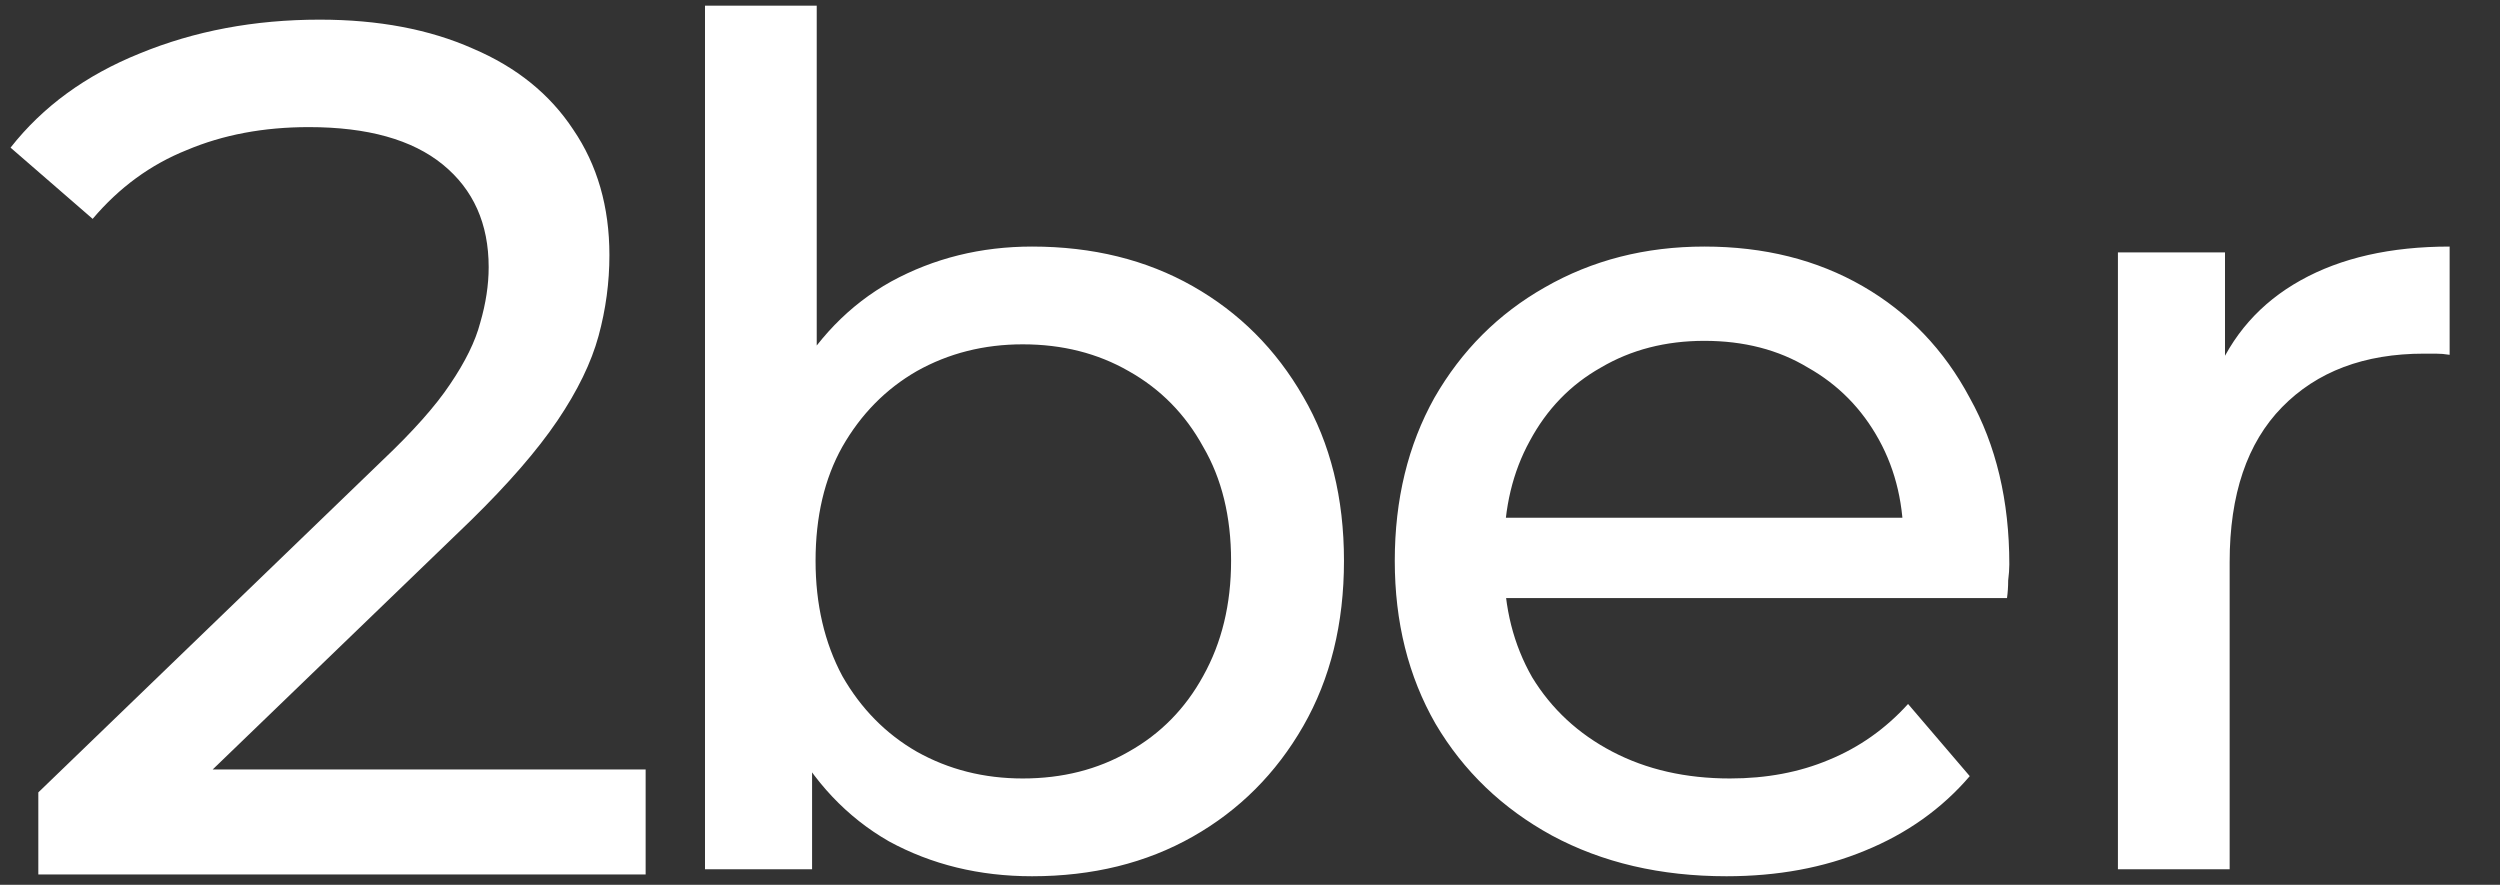
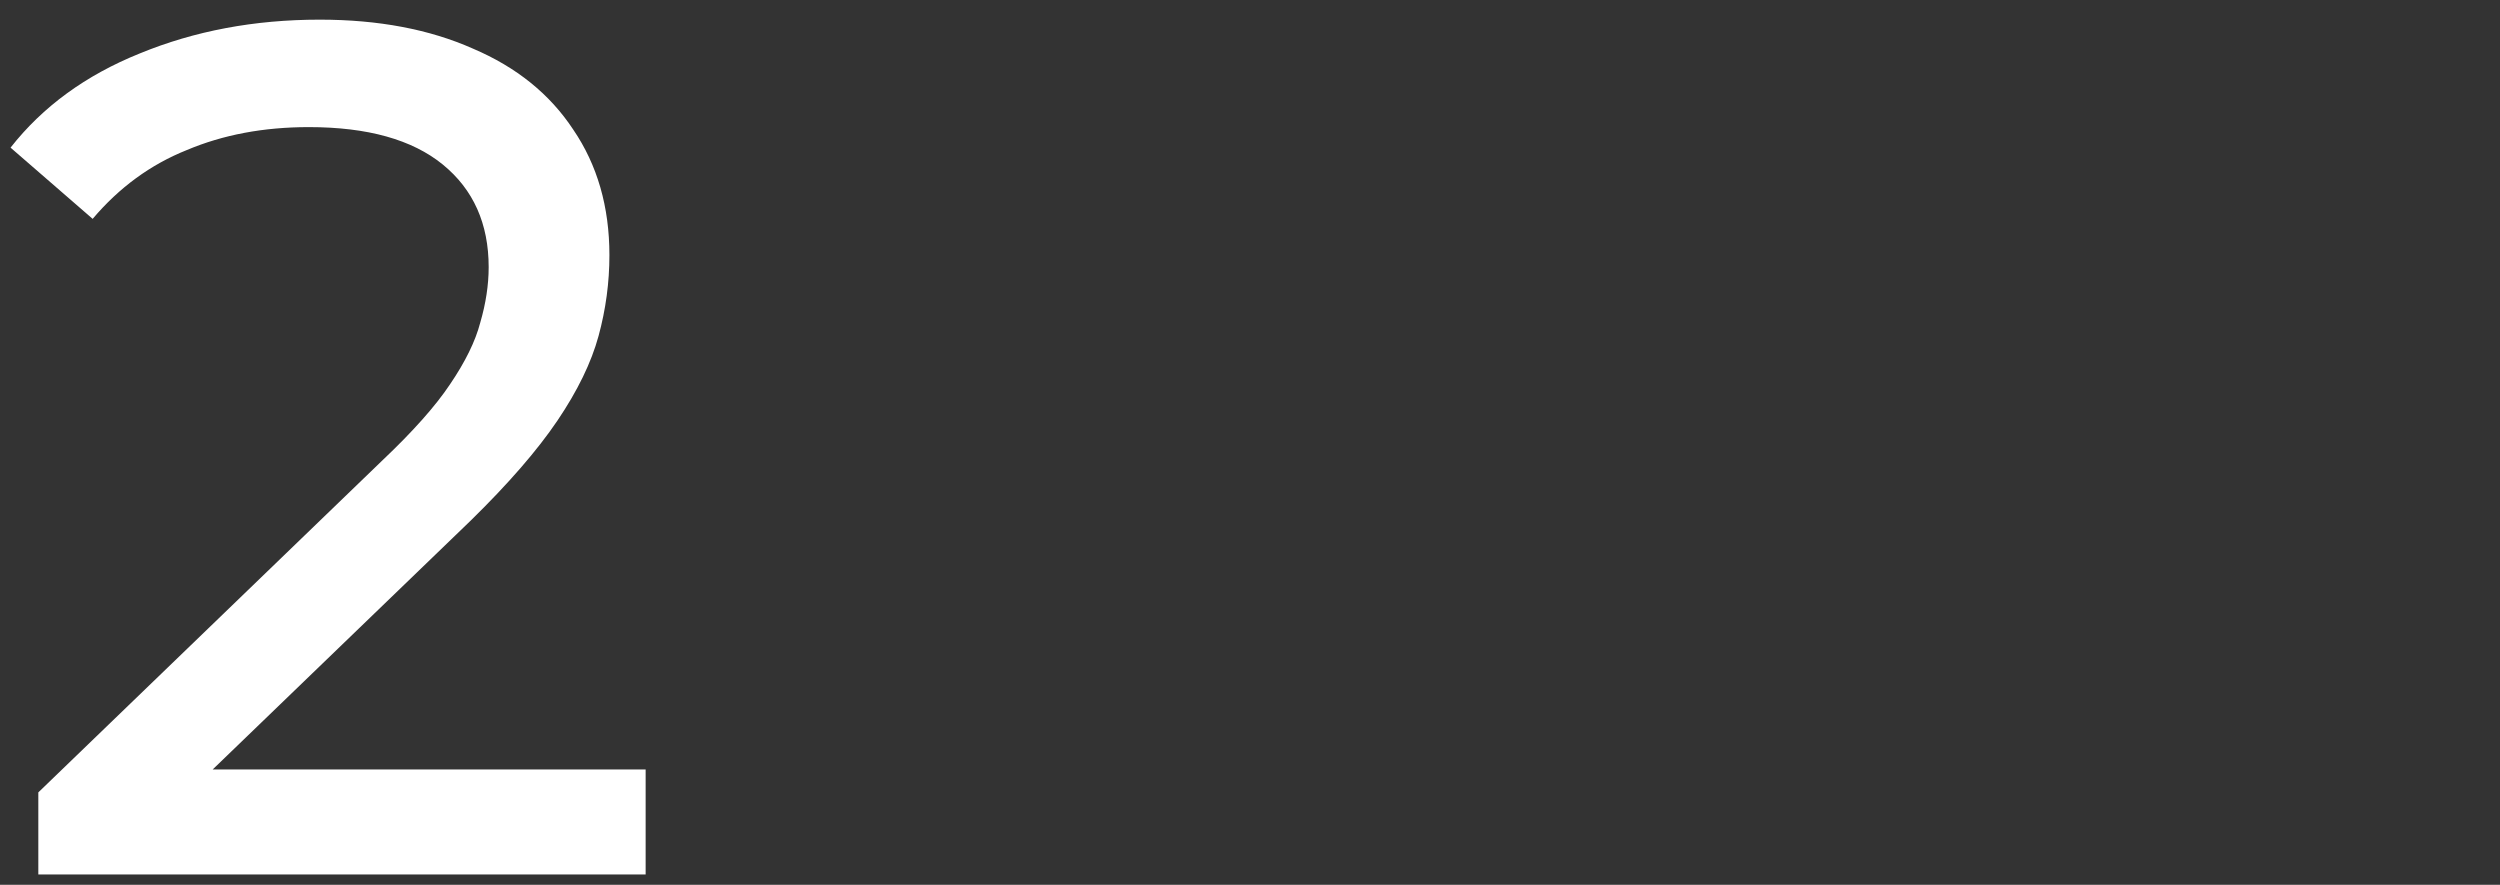
<svg xmlns="http://www.w3.org/2000/svg" width="243" height="86" viewBox="0 0 243 86" fill="none">
  <rect x="0" y="0" width="243" height="86" fill="#333333" stroke="none" />
-   <path d="M100.316 85.171C95.187 85.171 90.549 84.039 86.4 81.776C82.328 79.439 79.085 76.007 76.671 71.481C74.333 66.956 73.164 61.3 73.164 54.512C73.164 47.724 74.371 42.067 76.784 37.542C79.273 33.017 82.554 29.623 86.627 27.36C90.775 25.097 95.338 23.966 100.316 23.966C106.199 23.966 111.403 25.248 115.928 27.812C120.453 30.377 124.036 33.959 126.676 38.56C129.315 43.085 130.635 48.403 130.635 54.512C130.635 60.621 129.315 65.976 126.676 70.576C124.036 75.177 120.453 78.76 115.928 81.324C111.403 83.888 106.199 85.171 100.316 85.171ZM68.526 84.492V0.548H79.386V40.483L78.255 54.399L78.934 68.314V84.492H68.526ZM99.411 75.667C103.257 75.667 106.689 74.8 109.706 73.065C112.798 71.331 115.211 68.879 116.946 65.712C118.756 62.469 119.661 58.735 119.661 54.512C119.661 50.213 118.756 46.517 116.946 43.425C115.211 40.257 112.798 37.806 109.706 36.071C106.689 34.337 103.257 33.469 99.411 33.469C95.64 33.469 92.208 34.337 89.116 36.071C86.099 37.806 83.685 40.257 81.875 43.425C80.141 46.517 79.273 50.213 79.273 54.512C79.273 58.735 80.141 62.469 81.875 65.712C83.685 68.879 86.099 71.331 89.116 73.065C92.208 74.8 95.64 75.667 99.411 75.667ZM167.815 85.171C161.404 85.171 155.748 83.851 150.845 81.211C146.018 78.571 142.247 74.951 139.532 70.35C136.892 65.749 135.572 60.47 135.572 54.512C135.572 48.553 136.854 43.274 139.419 38.673C142.059 34.072 145.641 30.49 150.166 27.926C154.767 25.286 159.933 23.966 165.665 23.966C171.473 23.966 176.602 25.248 181.051 27.812C185.501 30.377 188.971 33.997 191.46 38.673C194.024 43.274 195.306 48.667 195.306 54.851C195.306 55.304 195.268 55.832 195.193 56.435C195.193 57.038 195.155 57.604 195.08 58.132H144.057V50.326H189.423L185.011 53.041C185.086 49.194 184.295 45.763 182.635 42.746C180.976 39.729 178.676 37.391 175.734 35.732C172.868 33.997 169.512 33.13 165.665 33.13C161.894 33.13 158.538 33.997 155.597 35.732C152.655 37.391 150.355 39.767 148.696 42.859C147.036 45.876 146.207 49.345 146.207 53.267V55.077C146.207 59.075 147.112 62.657 148.922 65.825C150.807 68.917 153.409 71.331 156.728 73.065C160.047 74.8 163.855 75.667 168.154 75.667C171.699 75.667 174.905 75.064 177.771 73.857C180.712 72.65 183.276 70.84 185.464 68.427L191.46 75.441C188.744 78.609 185.35 81.022 181.278 82.682C177.28 84.341 172.793 85.171 167.815 85.171ZM205.862 84.492V24.532H216.27V40.823L215.252 36.75C216.911 32.602 219.702 29.434 223.624 27.247C227.545 25.06 232.372 23.966 238.104 23.966V34.487C237.652 34.412 237.199 34.374 236.747 34.374C236.37 34.374 235.993 34.374 235.616 34.374C229.808 34.374 225.207 36.109 221.813 39.578C218.419 43.048 216.722 48.063 216.722 54.625V84.492H205.862Z" fill="white" />
  <path d="M3.725 85V77.02L37.172 44.746C40.145 41.929 42.336 39.465 43.744 37.352C45.23 35.162 46.208 33.167 46.678 31.367C47.225 29.489 47.499 27.69 47.499 25.969C47.499 21.744 46.013 18.419 43.04 15.993C40.067 13.568 35.724 12.355 30.013 12.355C25.632 12.355 21.681 13.098 18.16 14.585C14.639 15.993 11.588 18.223 9.006 21.274L1.026 14.35C4.155 10.36 8.341 7.309 13.583 5.196C18.903 3.006 24.732 1.91 31.069 1.91C36.781 1.91 41.749 2.849 45.974 4.727C50.199 6.526 53.446 9.147 55.715 12.59C58.062 16.032 59.235 20.101 59.235 24.795C59.235 27.455 58.883 30.076 58.179 32.658C57.475 35.24 56.145 37.978 54.189 40.873C52.233 43.768 49.416 47.015 45.739 50.614L15.93 79.367L13.113 74.79H62.756V85H3.725Z" fill="white" />
</svg>